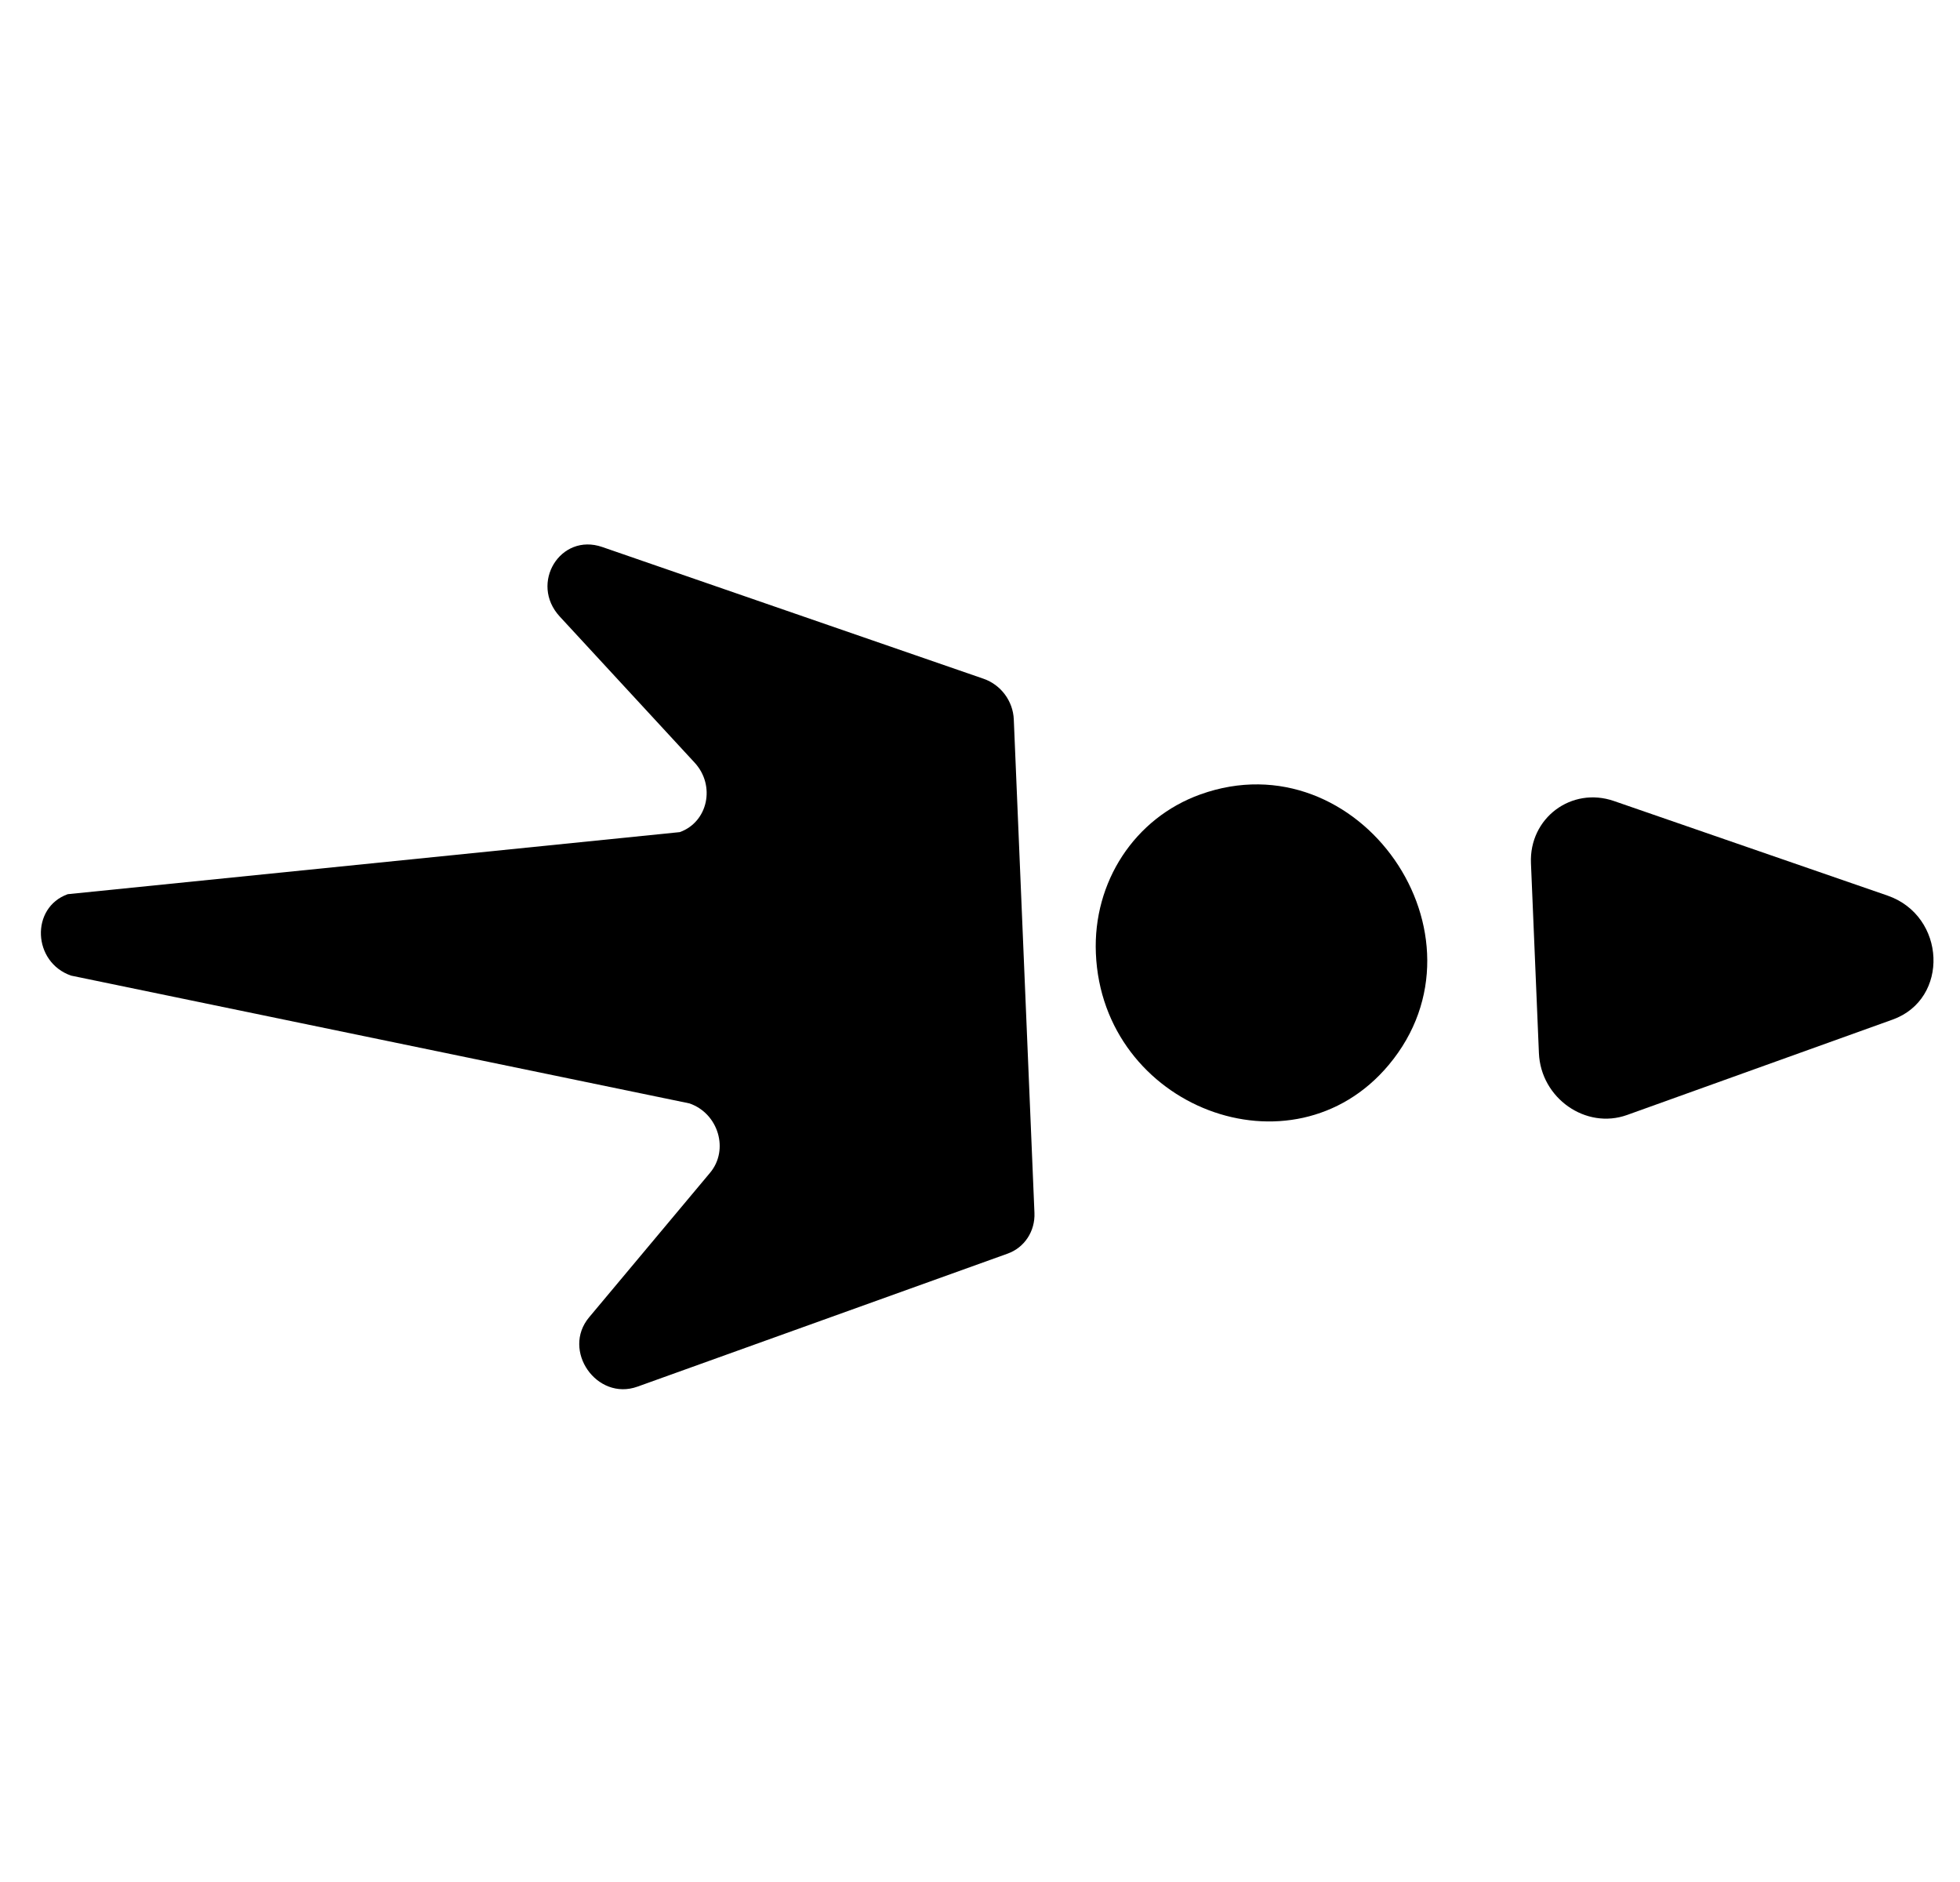
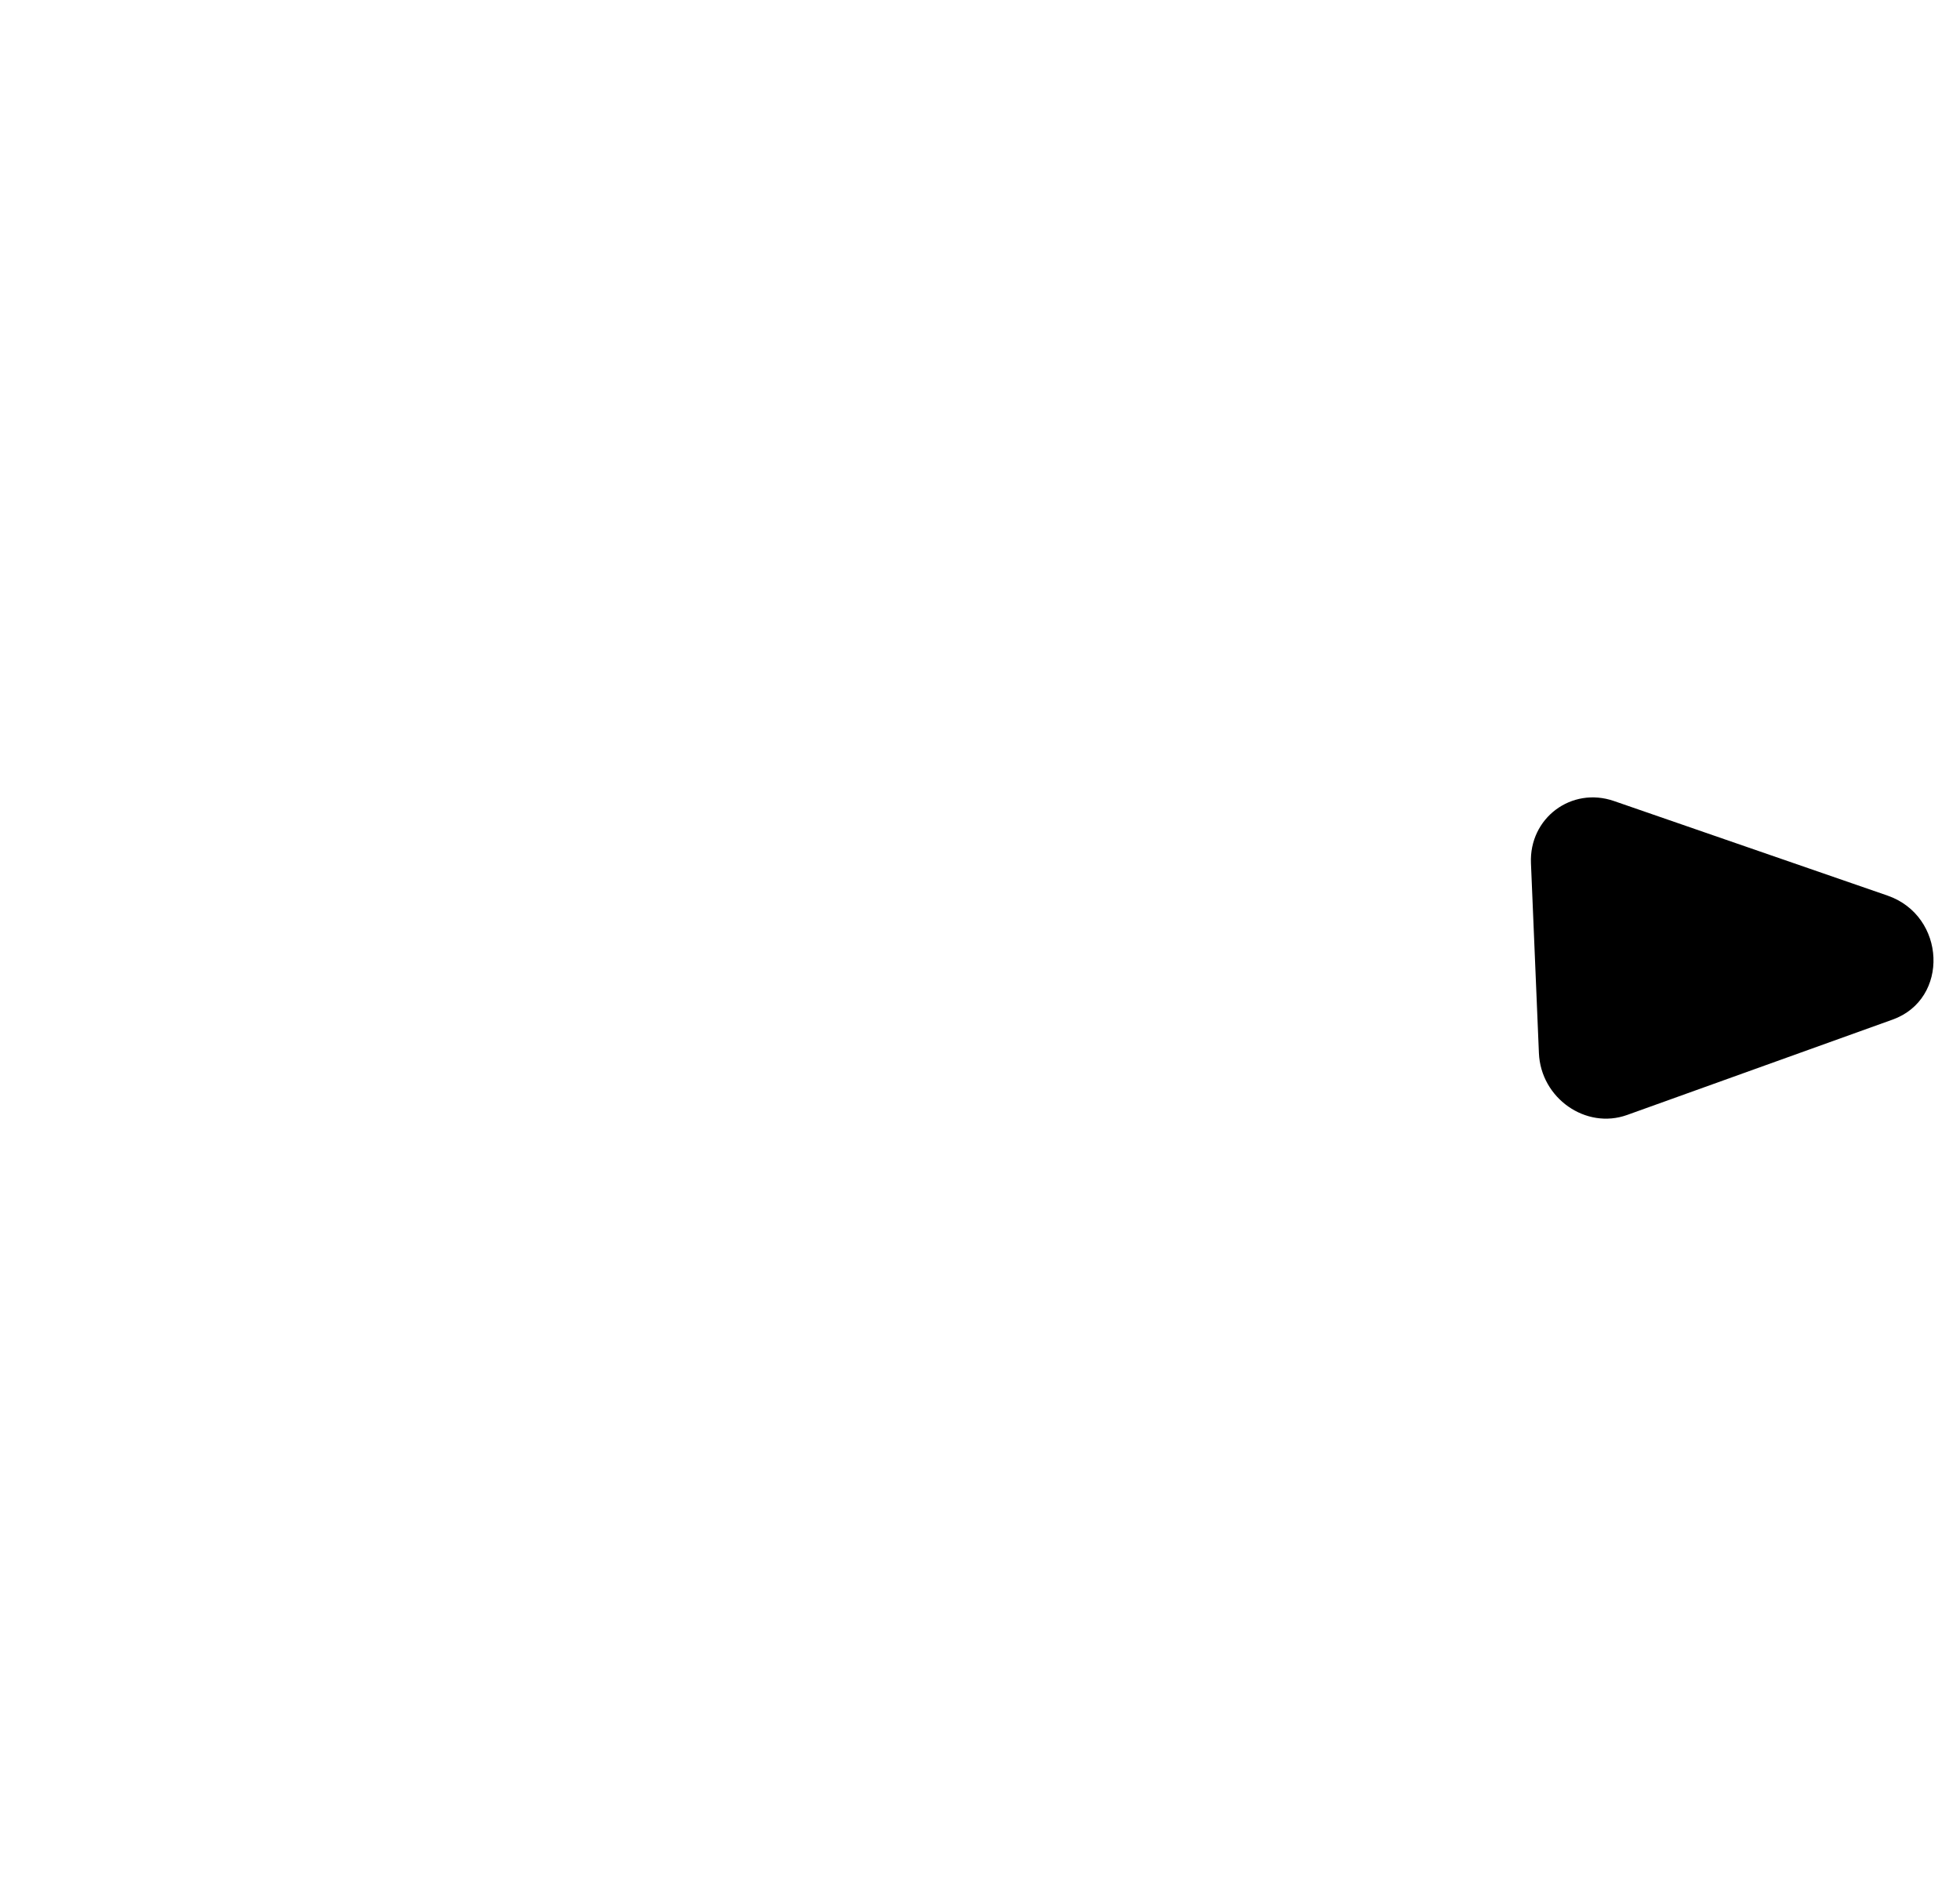
<svg xmlns="http://www.w3.org/2000/svg" width="50" height="48" viewBox="0 0 50 48" fill="none">
-   <path fill-rule="evenodd" clip-rule="evenodd" d="M25.706 31.973L16.262 35.366C15.224 35.739 14.32 34.443 15.029 33.597L18.113 29.912C18.604 29.327 18.328 28.398 17.588 28.142L1.814 24.883C0.831 24.543 0.773 23.149 1.728 22.806L17.342 21.223C18.061 20.964 18.259 20.035 17.72 19.451L14.279 15.724C13.5 14.88 14.294 13.581 15.363 13.951L25.092 17.312C25.533 17.465 25.843 17.881 25.862 18.349L26.389 30.934C26.409 31.402 26.135 31.819 25.706 31.973Z" fill="black" />
-   <path fill-rule="evenodd" clip-rule="evenodd" d="M30.62 20.262C34.667 18.808 38.189 23.863 35.426 27.162C32.97 30.096 28.12 28.248 27.956 24.316C27.879 22.49 28.949 20.862 30.62 20.262Z" fill="black" />
  <path fill-rule="evenodd" clip-rule="evenodd" d="M41.173 20.43L48.149 22.841C49.647 23.359 49.736 25.482 48.282 26.004L41.508 28.437C40.455 28.815 39.306 28.009 39.258 26.859L39.055 22.015C39.007 20.864 40.088 20.055 41.173 20.43Z" fill="black" />
</svg>